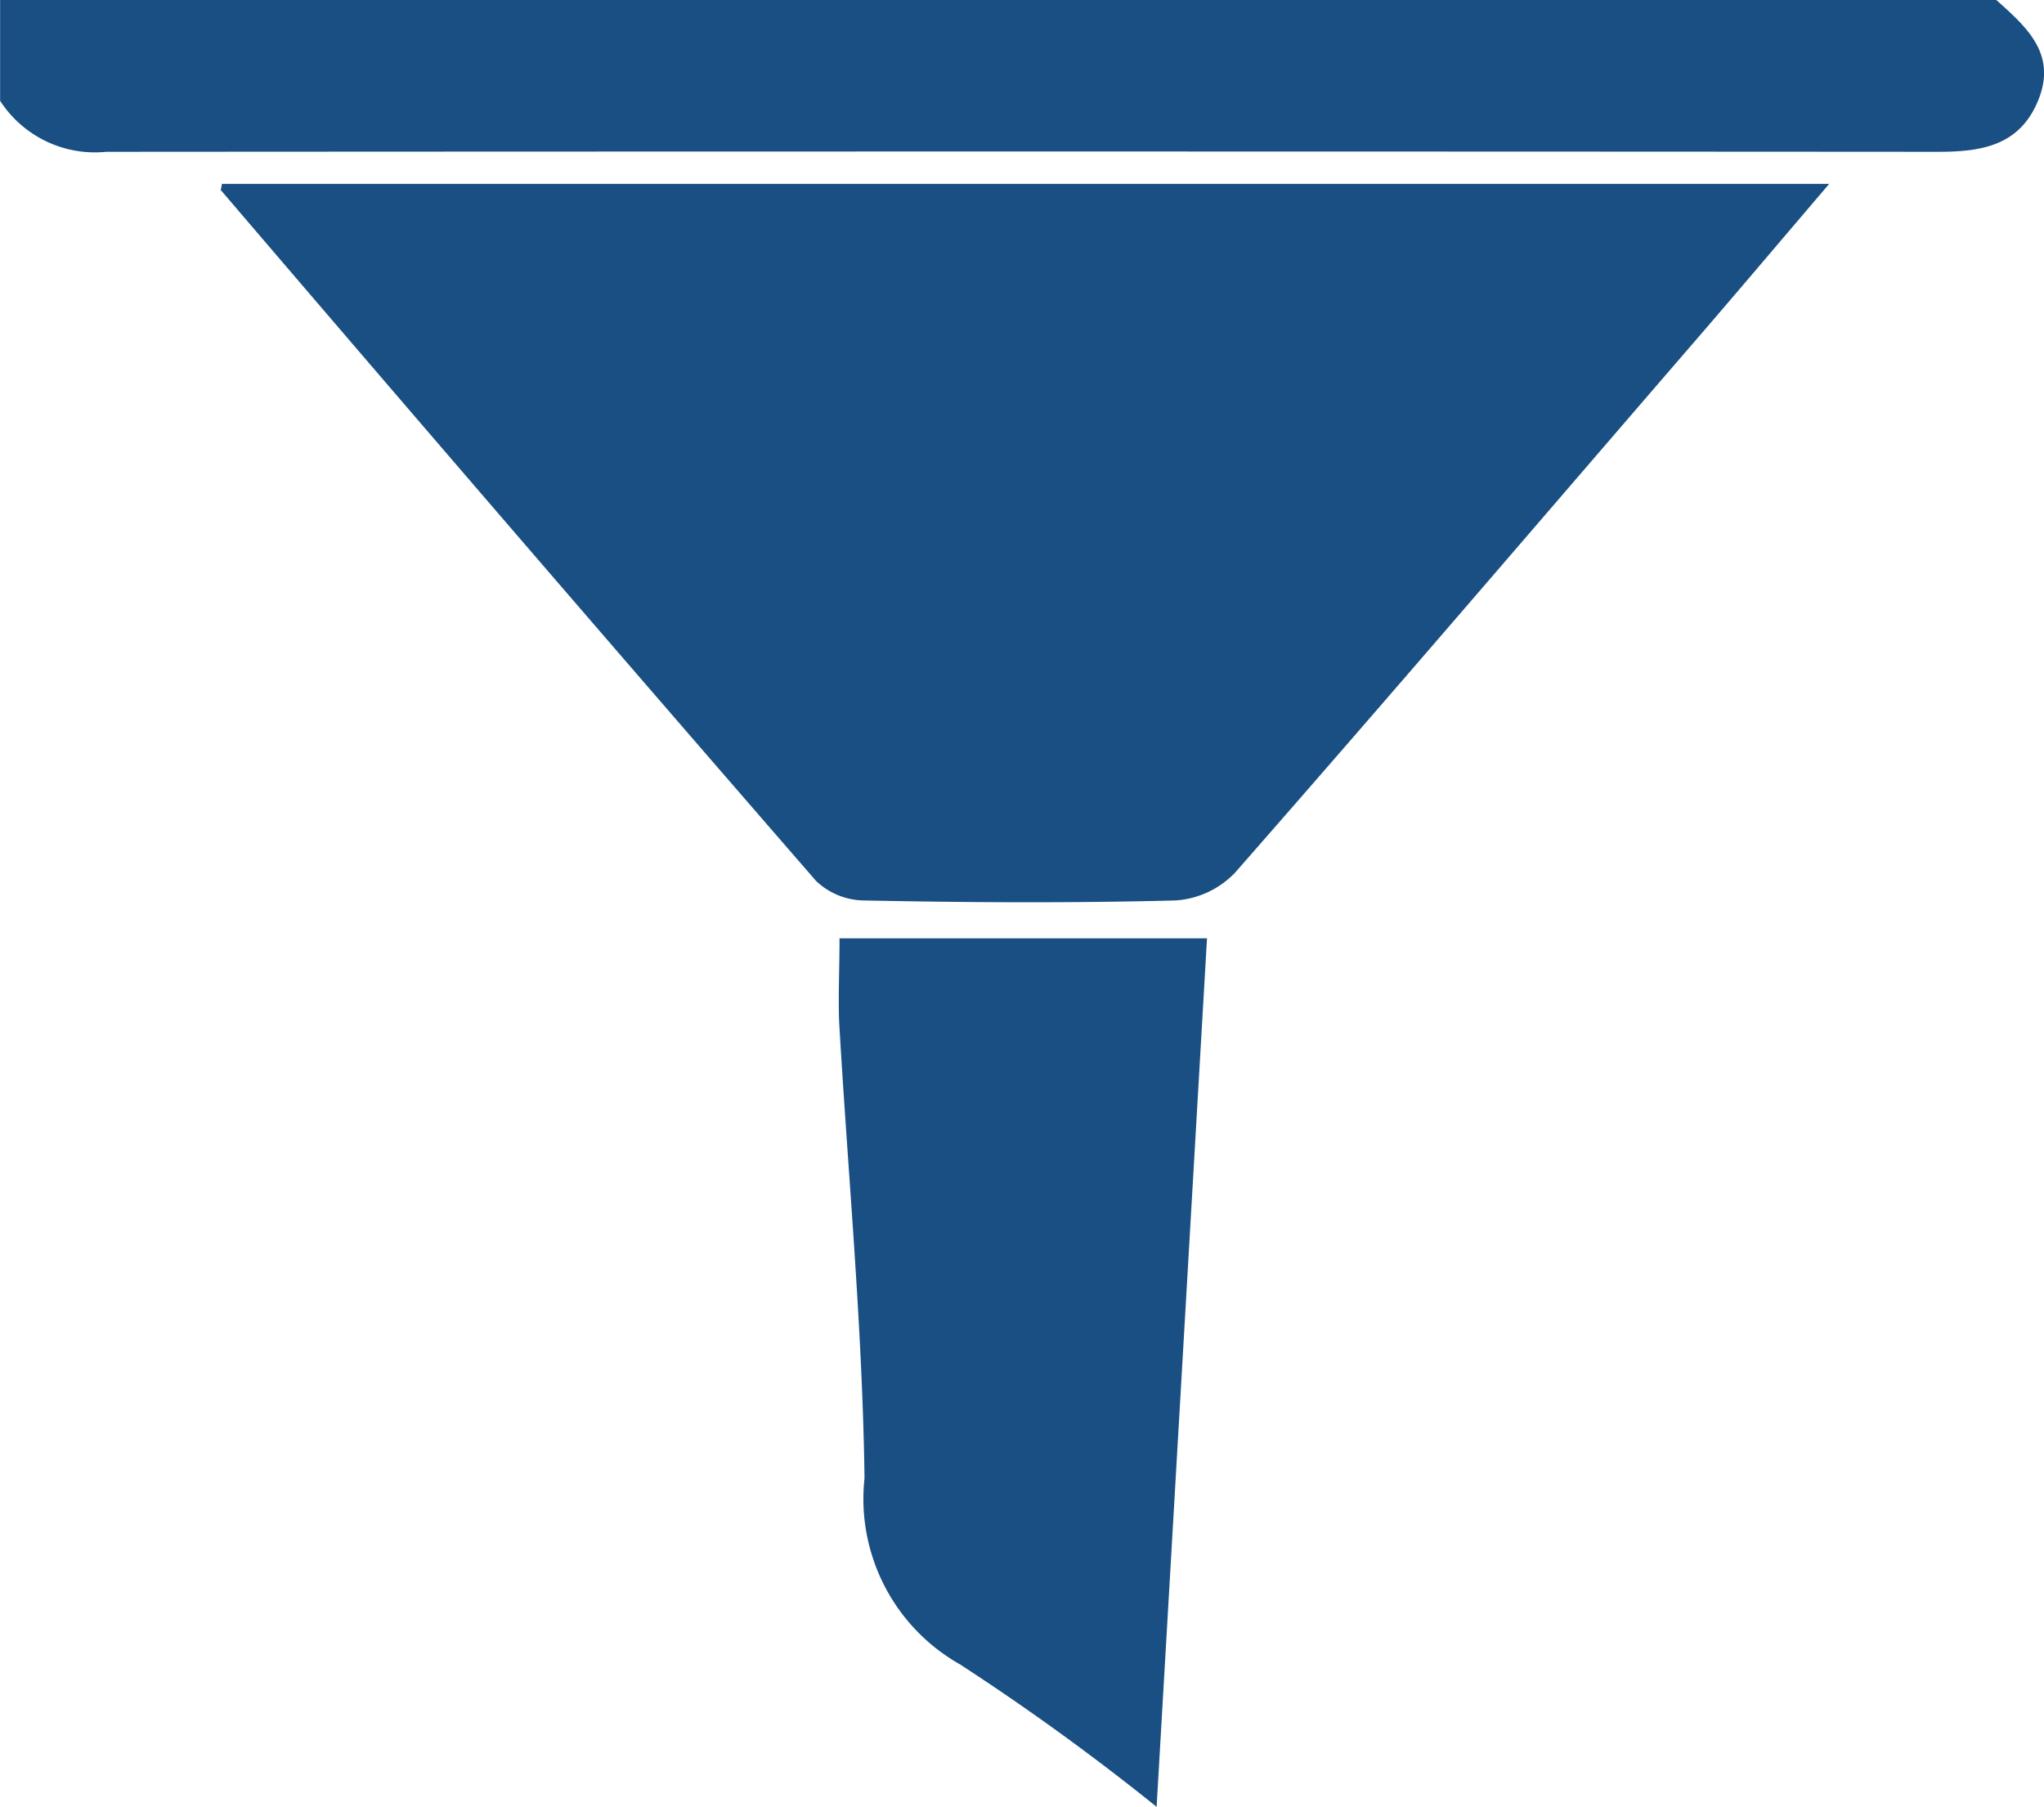
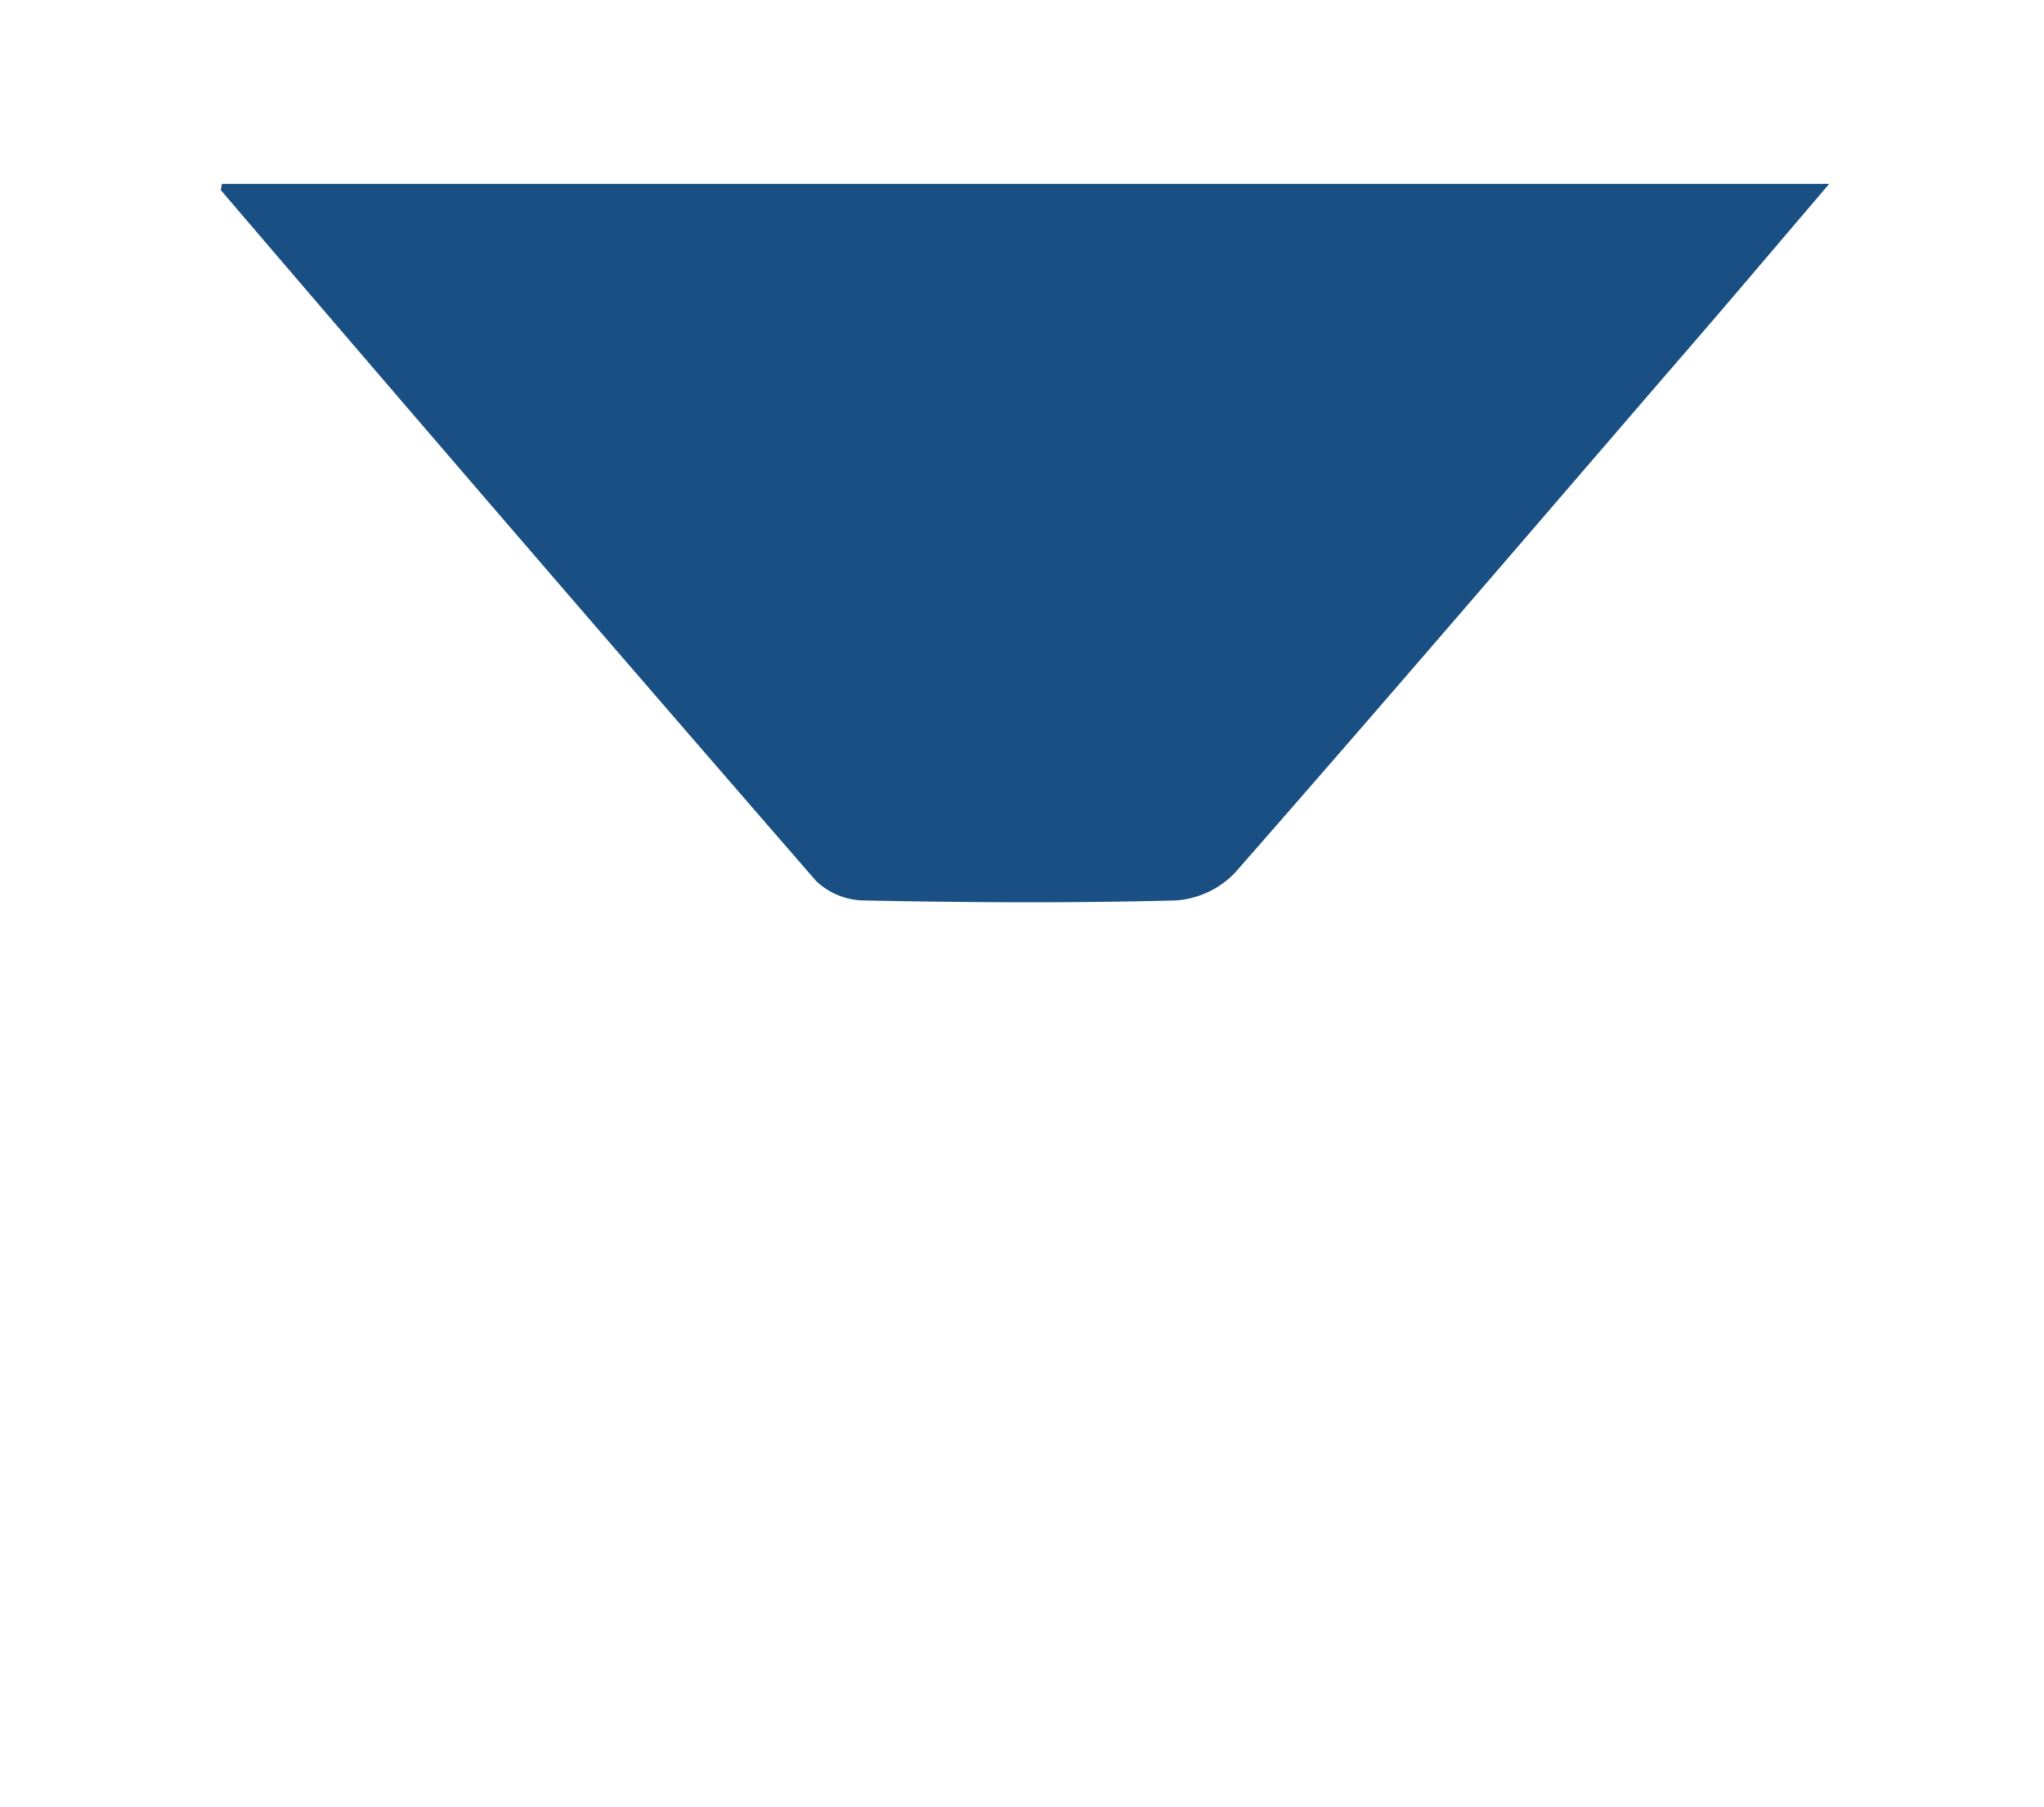
<svg xmlns="http://www.w3.org/2000/svg" id="Groupe_2542" data-name="Groupe 2542" width="20.279" height="17.925" viewBox="0 0 20.279 17.925">
-   <path id="Tracé_943" data-name="Tracé 943" d="M19.341,30.874c.3.269.609.537.411,1.006-.187.445-.569.5-.992.5q-9.085-.006-18.17,0a1.121,1.121,0,0,1-1.054-.506v-1Z" transform="translate(0.465 -30.874)" fill="#194f82" />
  <path id="Tracé_944" data-name="Tracé 944" d="M21.442,49.108H37.388c-.525.615-1,1.178-1.485,1.737-1.467,1.7-2.931,3.411-4.413,5.1a.9.9,0,0,1-.585.272c-1.032.027-2.066.021-3.1,0a.7.7,0,0,1-.47-.195q-2.964-3.413-5.9-6.847C21.425,49.173,21.436,49.151,21.442,49.108Z" transform="translate(-19.24 -47.284)" fill="#194f82" />
-   <path id="Tracé_945" data-name="Tracé 945" d="M82.754,123.943H86.4l-.5,8.616a23.751,23.751,0,0,0-1.952-1.414,1.886,1.886,0,0,1-.946-1.845c-.02-1.512-.165-3.023-.252-4.534C82.741,124.5,82.754,124.241,82.754,123.943Z" transform="translate(-74.425 -114.634)" fill="#194f82" />
</svg>